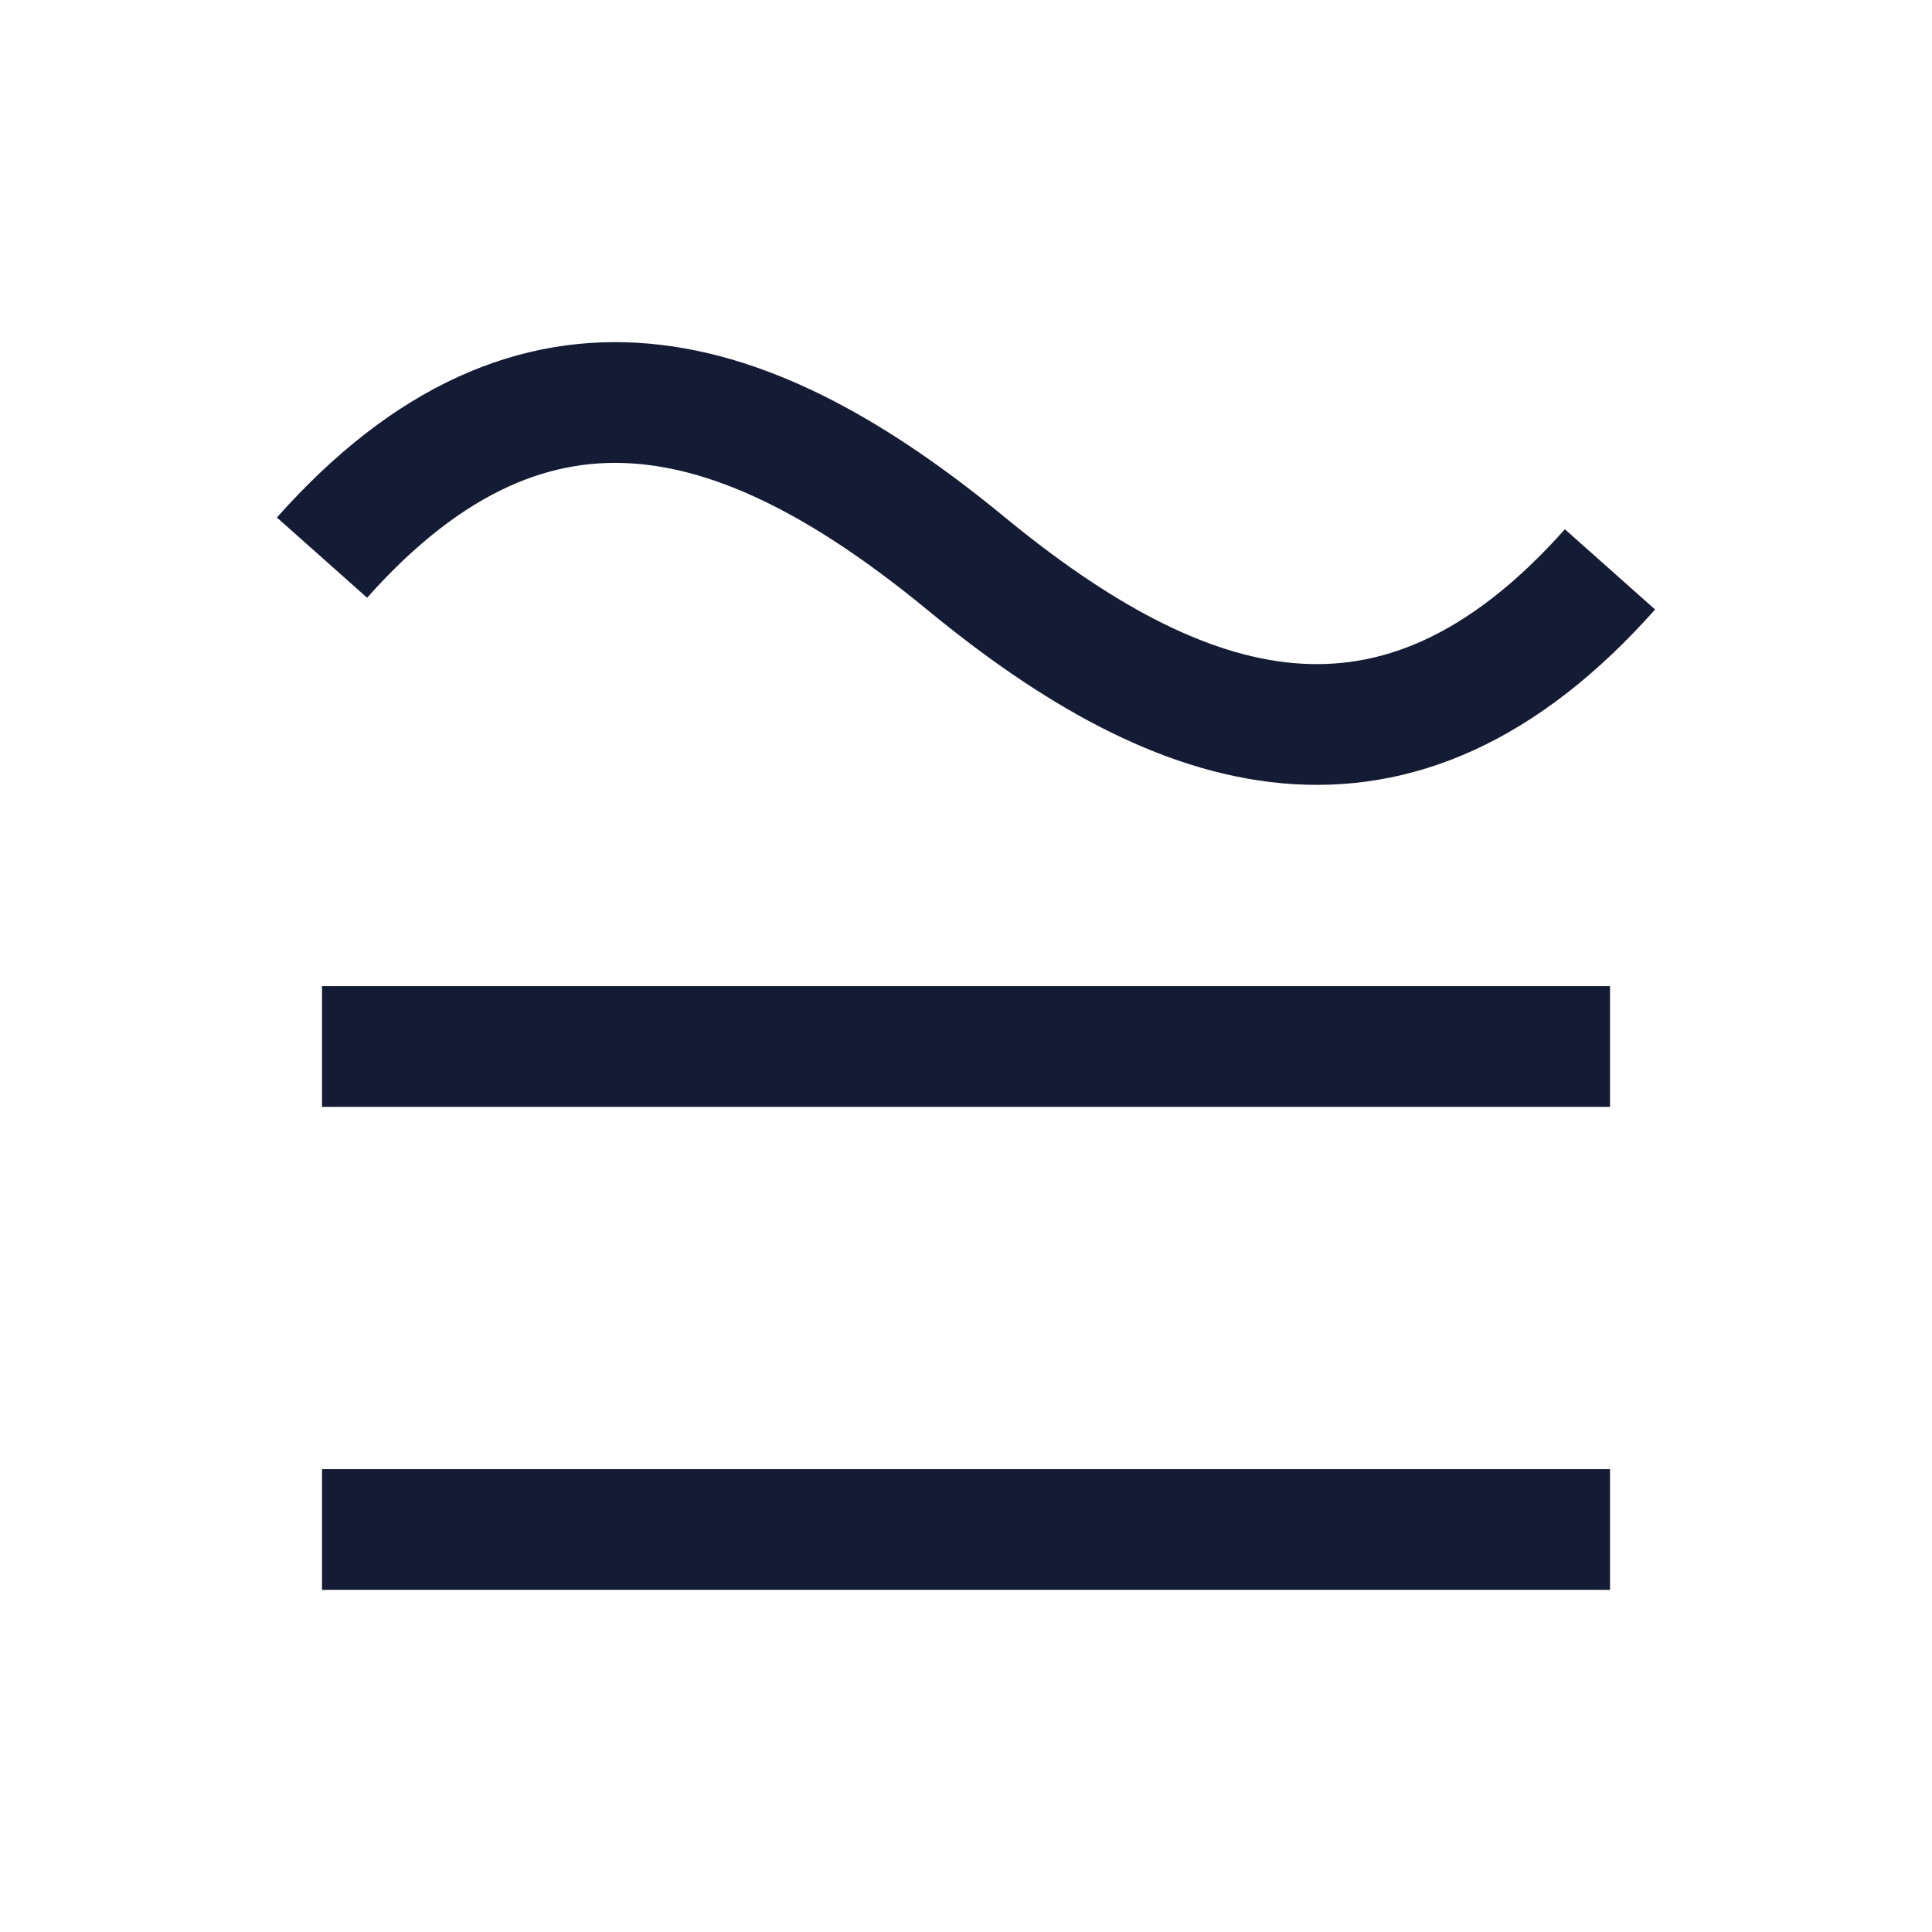
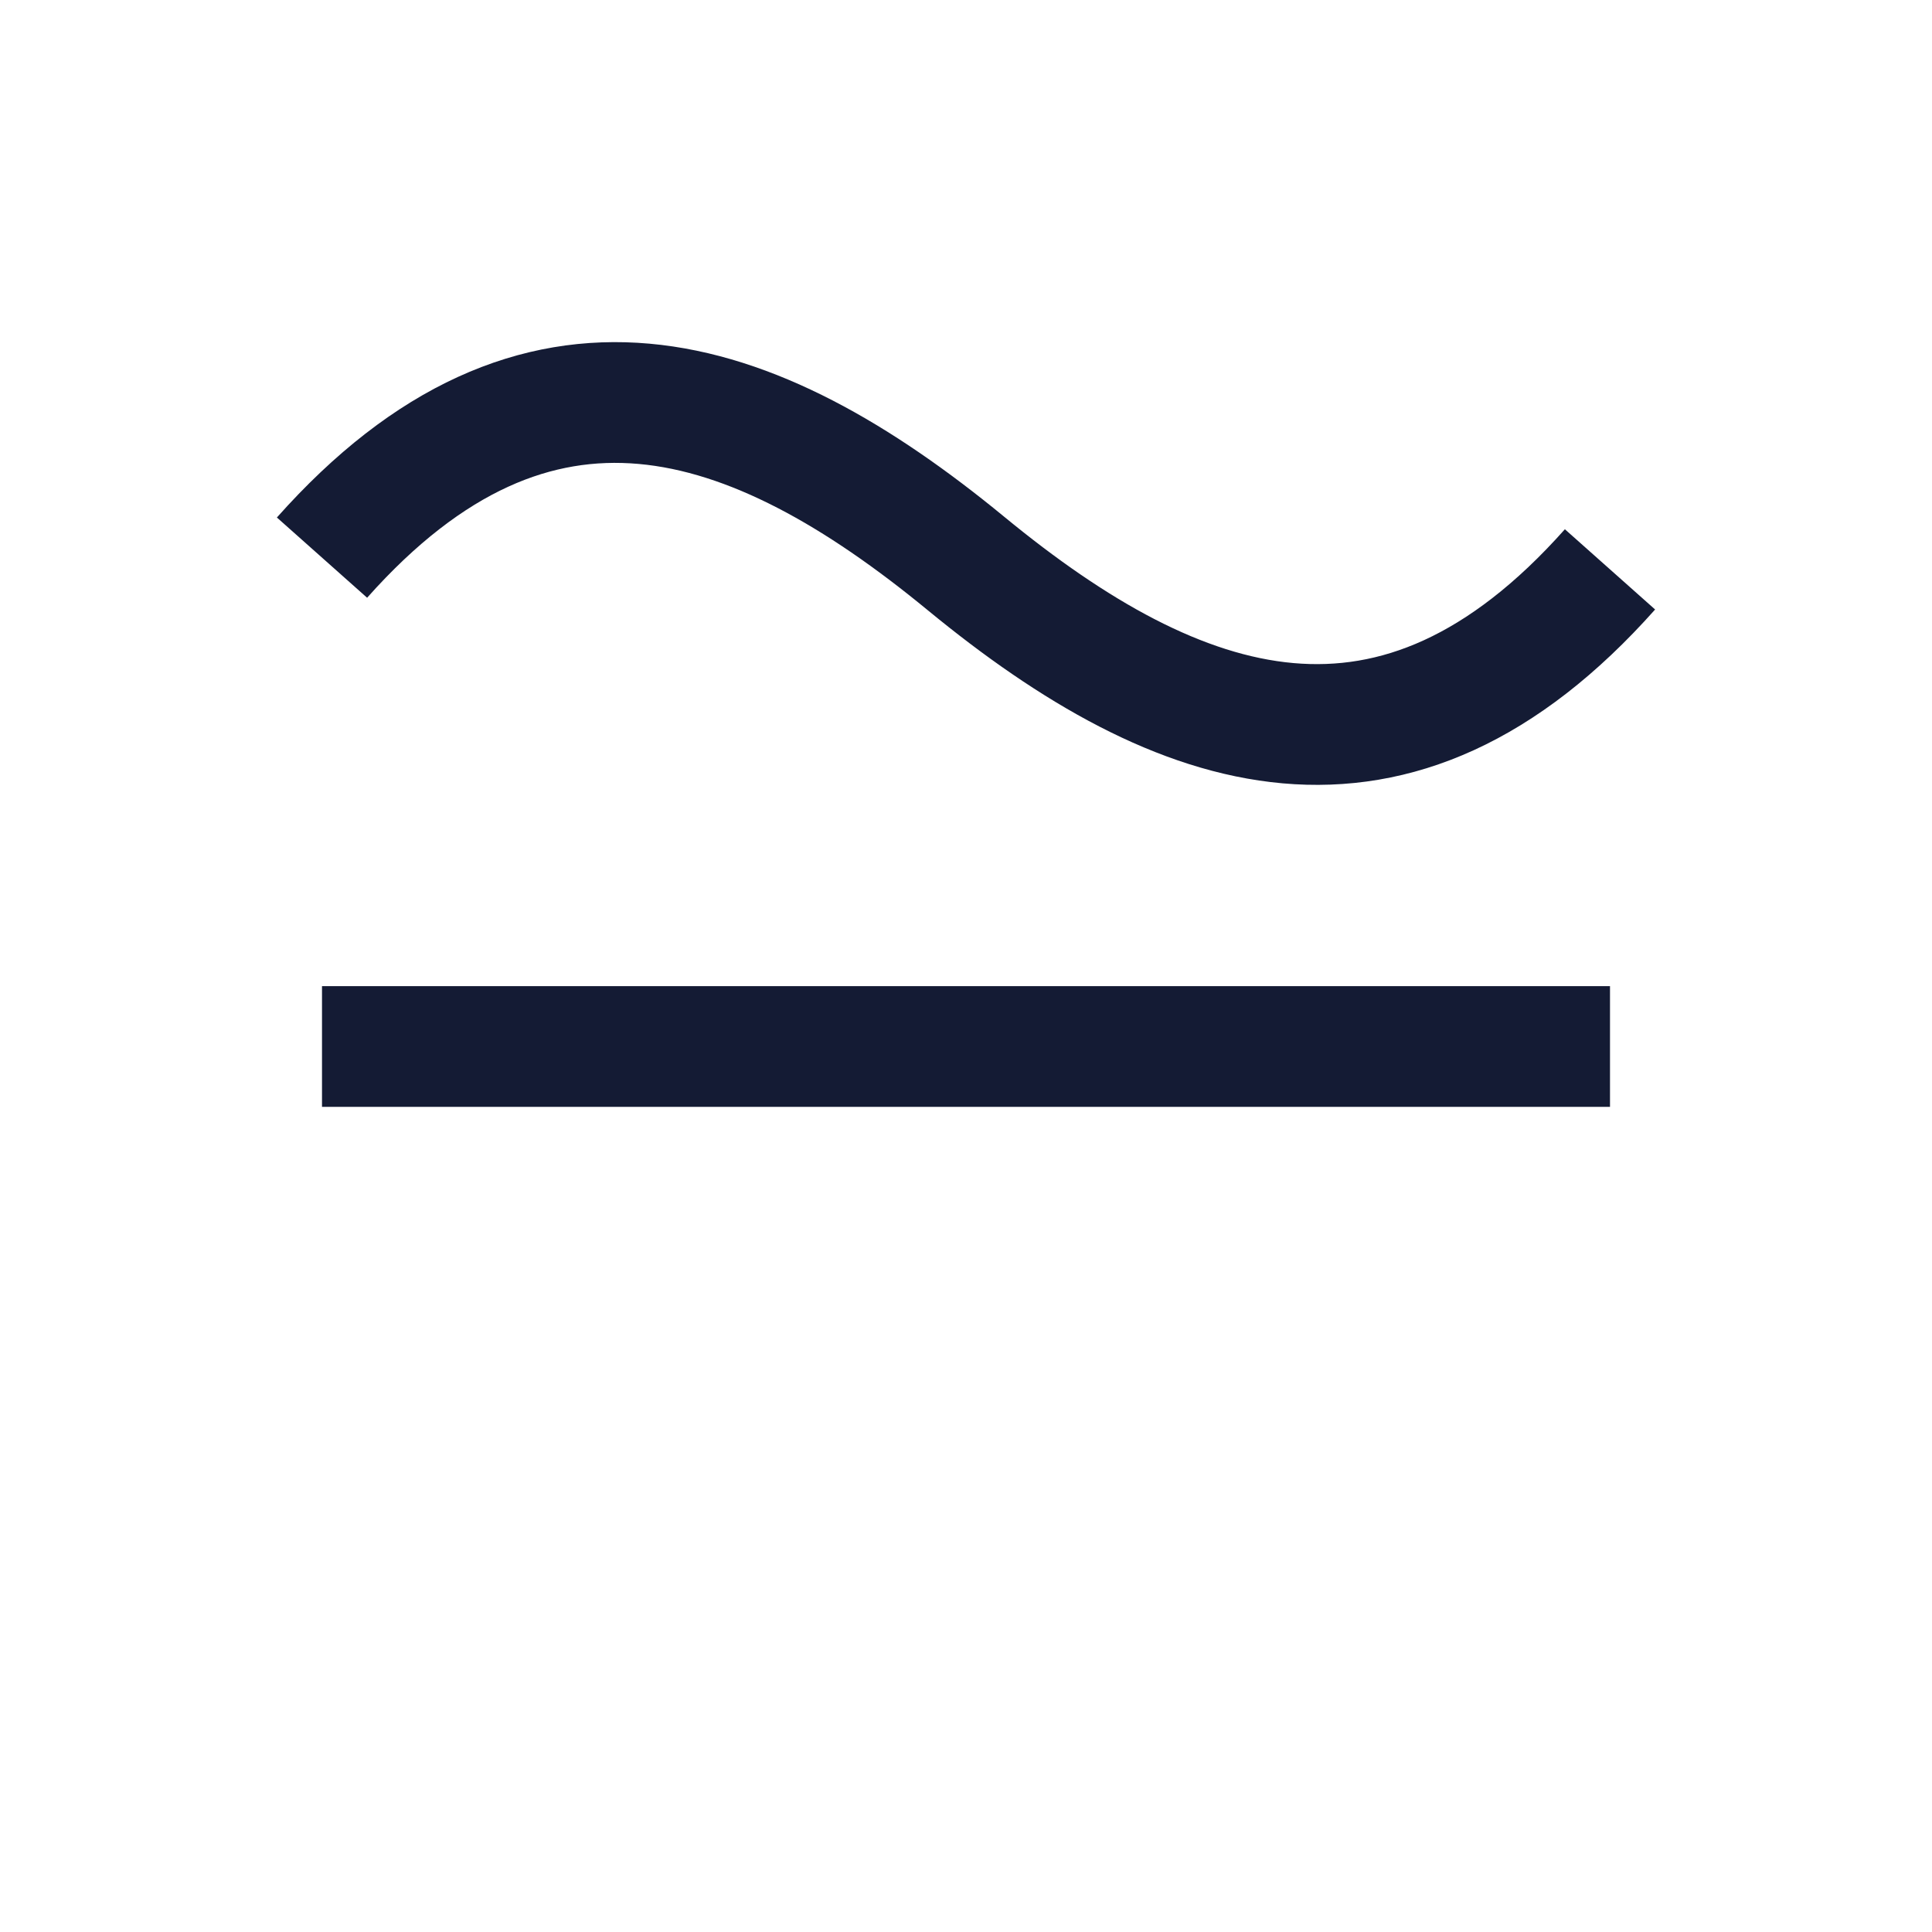
<svg xmlns="http://www.w3.org/2000/svg" width="24" height="24" viewBox="0 0 24 24" fill="none">
  <path d="M4 13H20" stroke="#141B34" stroke-width="1.5" stroke-linejoin="round" />
-   <path d="M4 19H20" stroke="#141B34" stroke-width="1.5" stroke-linejoin="round" />
  <path d="M4 6.927C6.667 3.928 9.333 4.806 12 7C14.667 9.194 17.333 10.072 20 7.073" stroke="#141B34" stroke-width="1.5" stroke-linejoin="round" />
</svg>